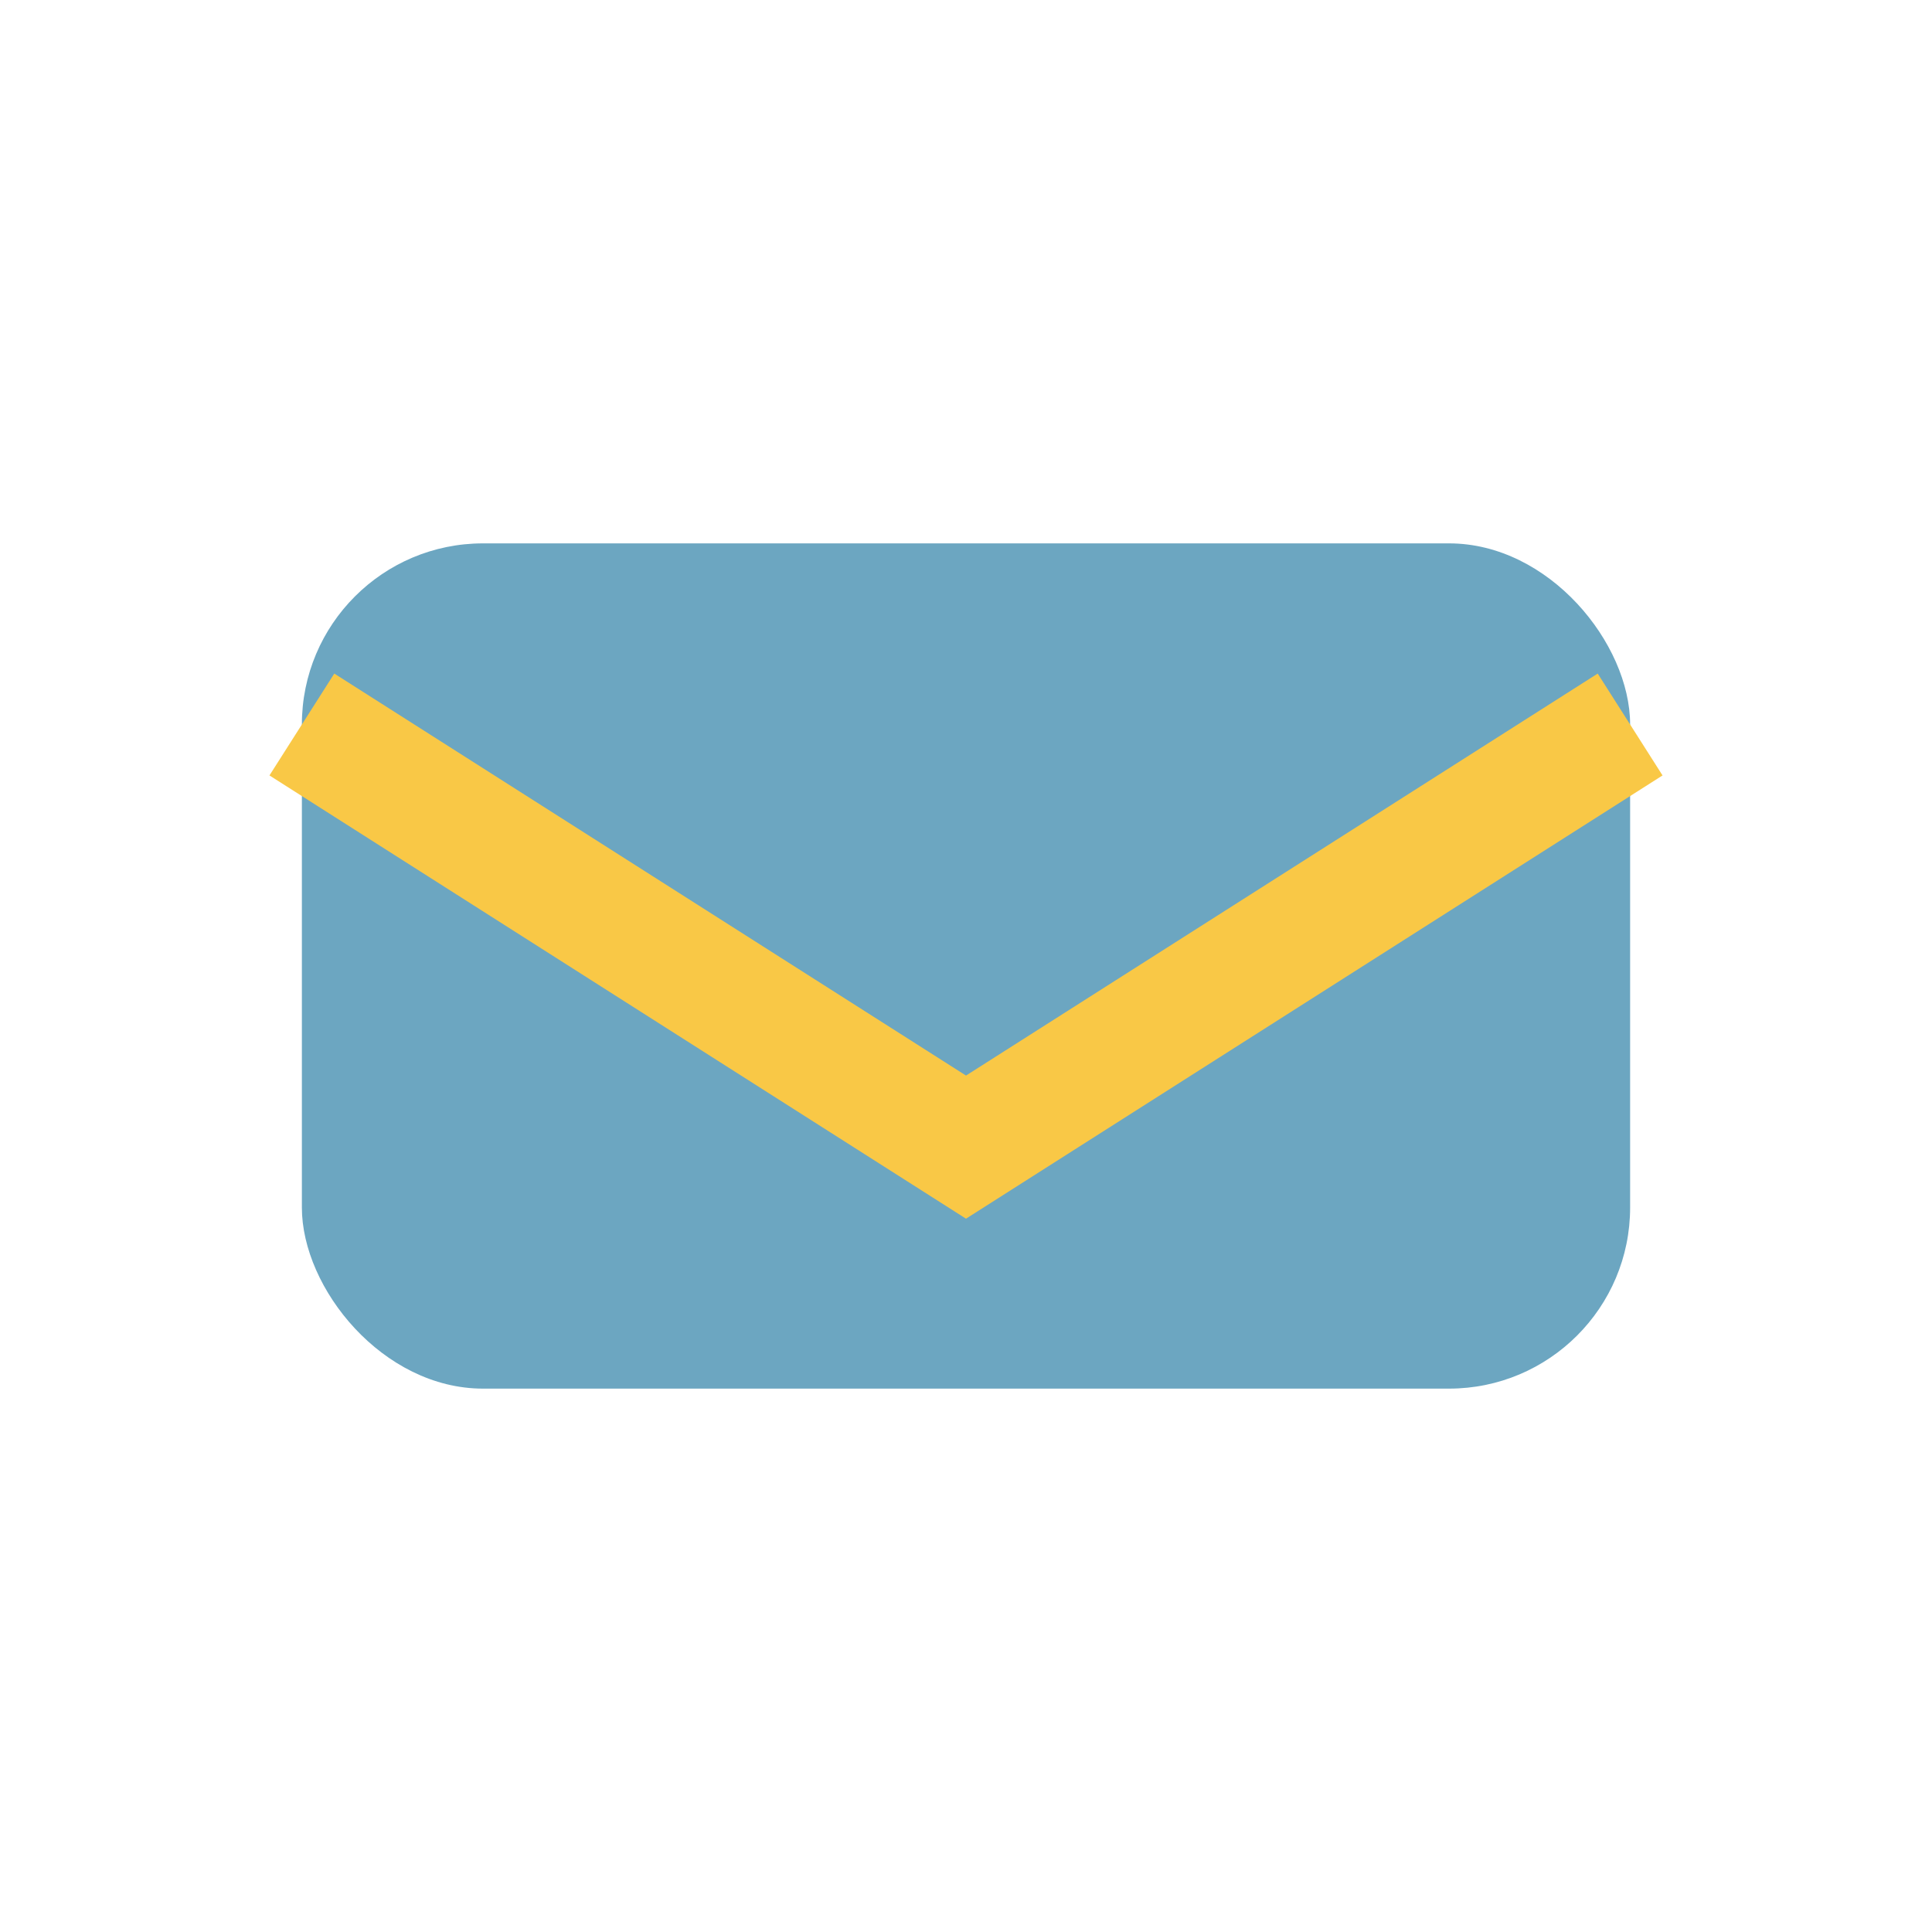
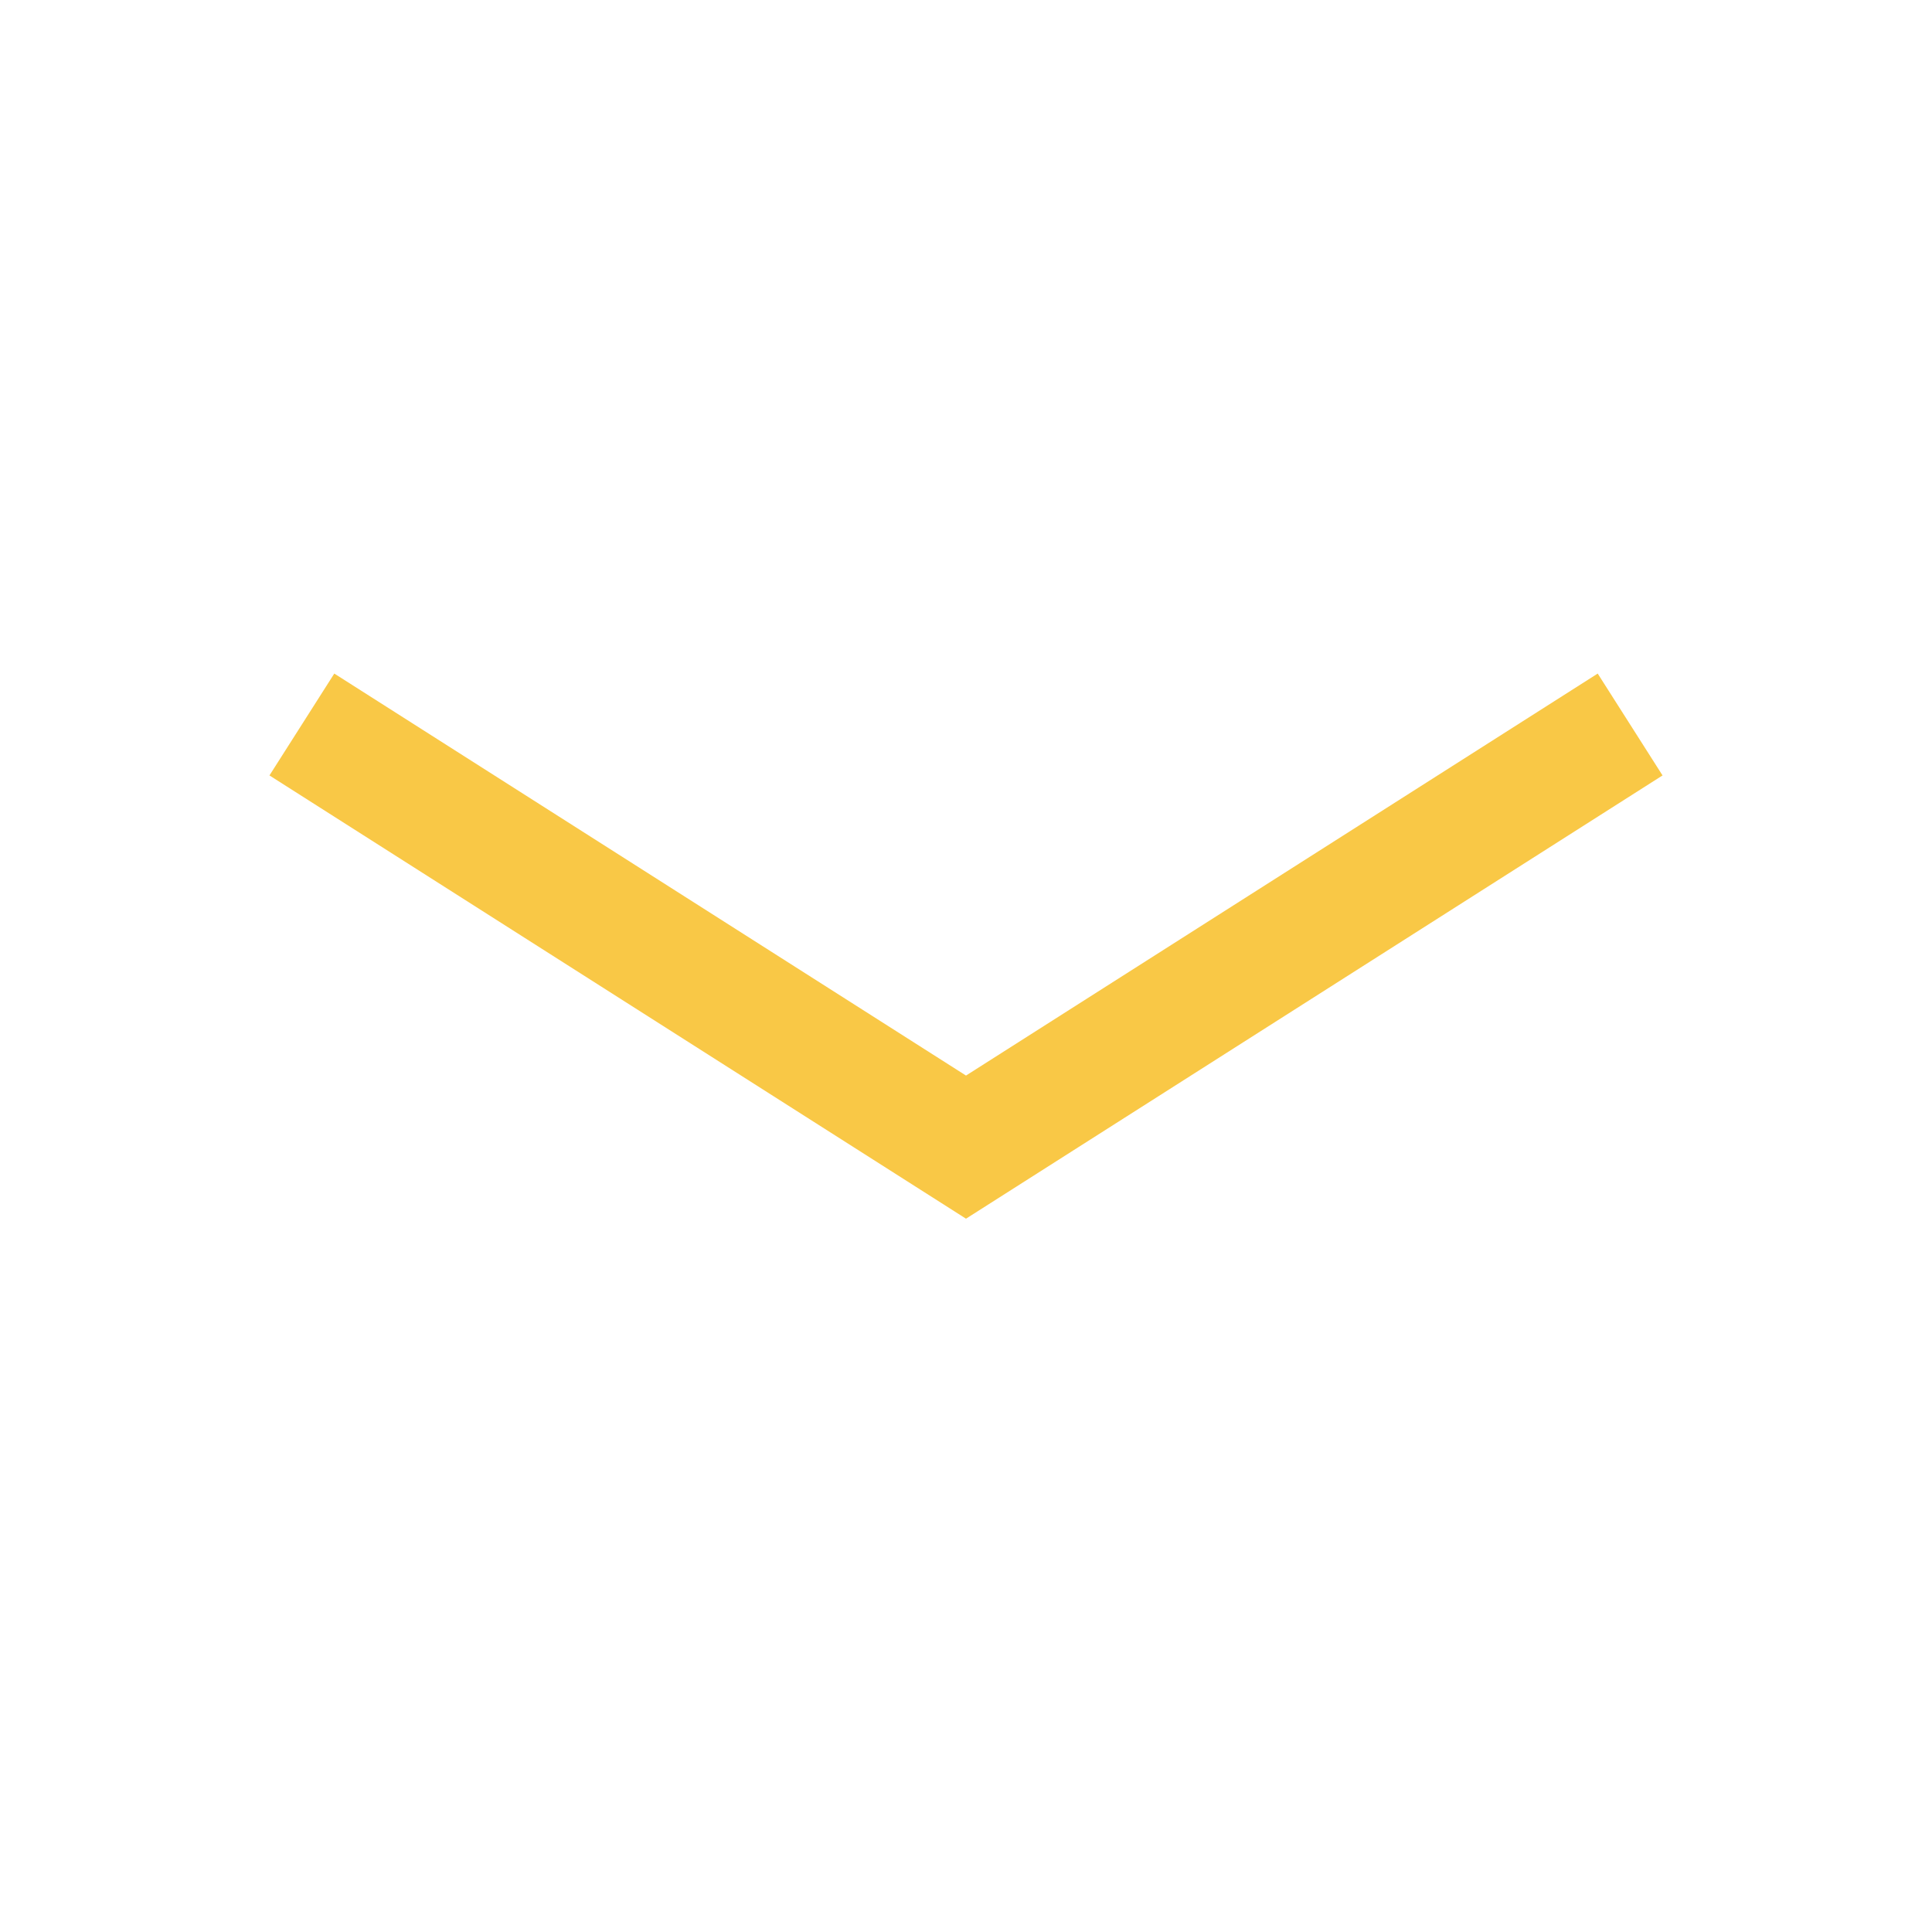
<svg xmlns="http://www.w3.org/2000/svg" width="32" height="32" viewBox="0 0 32 32">
-   <rect x="5" y="9" width="22" height="14" rx="3" fill="#6CA6C1" />
  <path d="M5 12l11 7 11-7" stroke="#F9C846" stroke-width="2" fill="none" />
</svg>